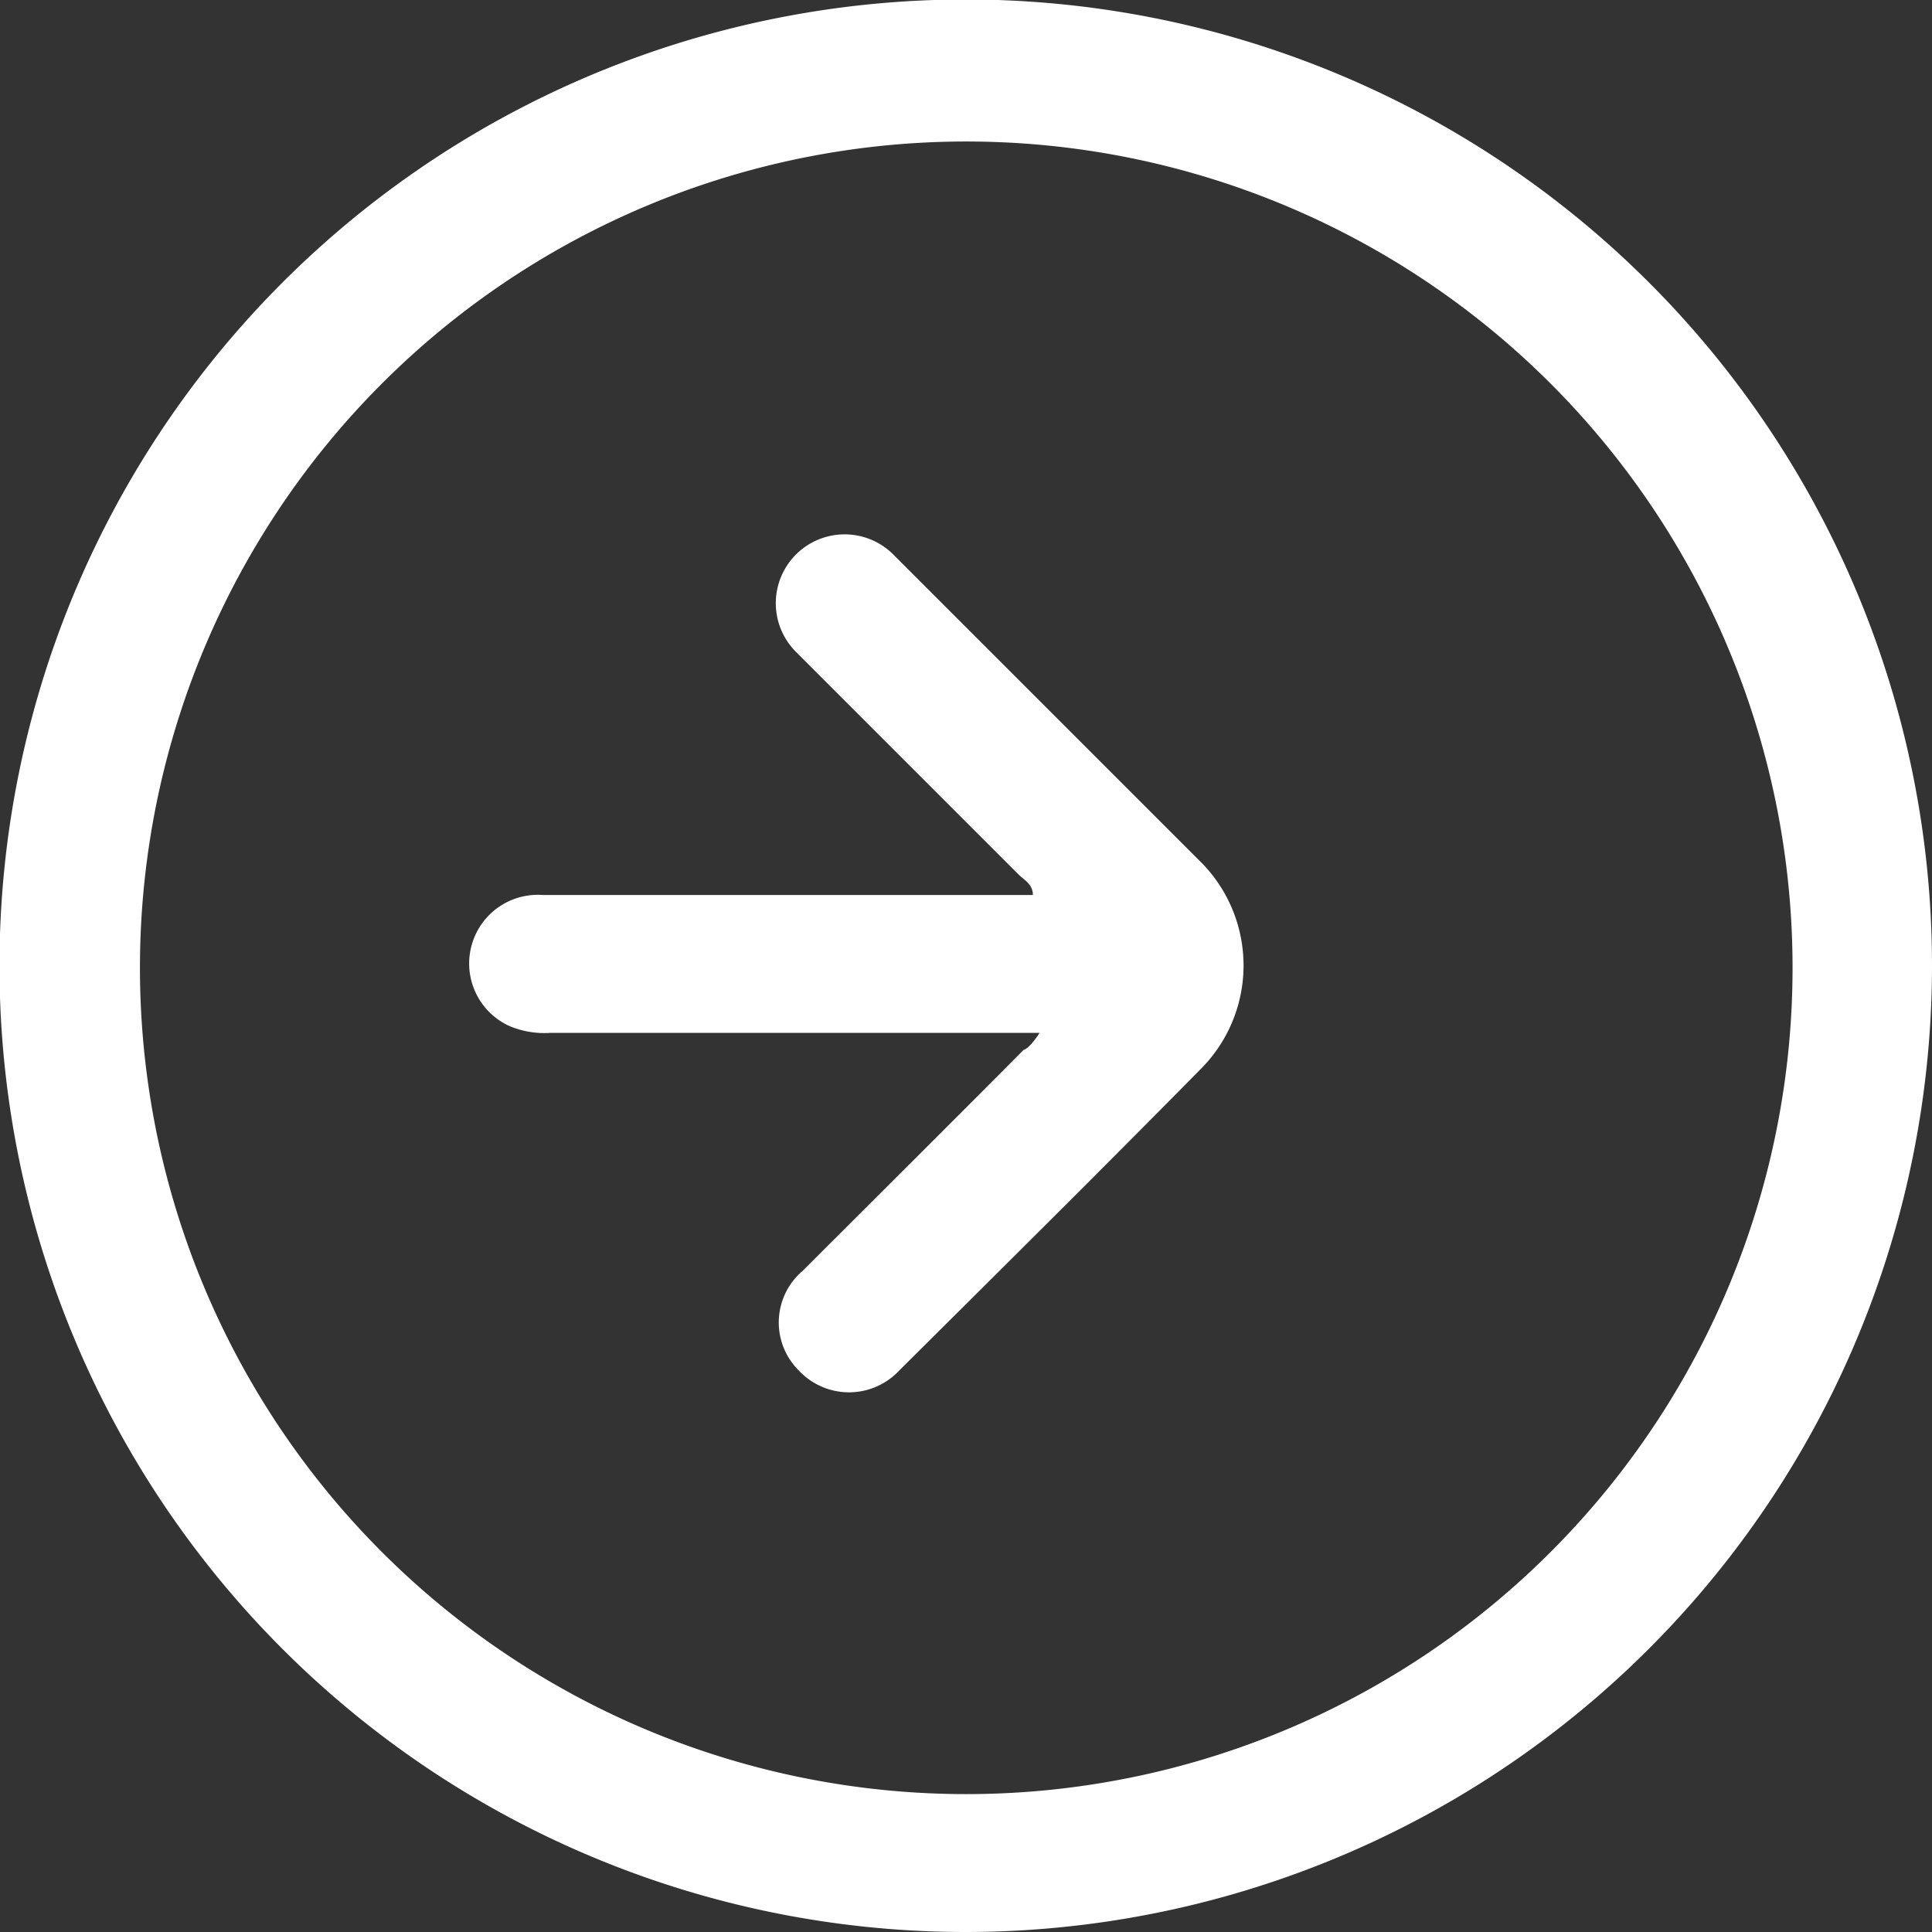
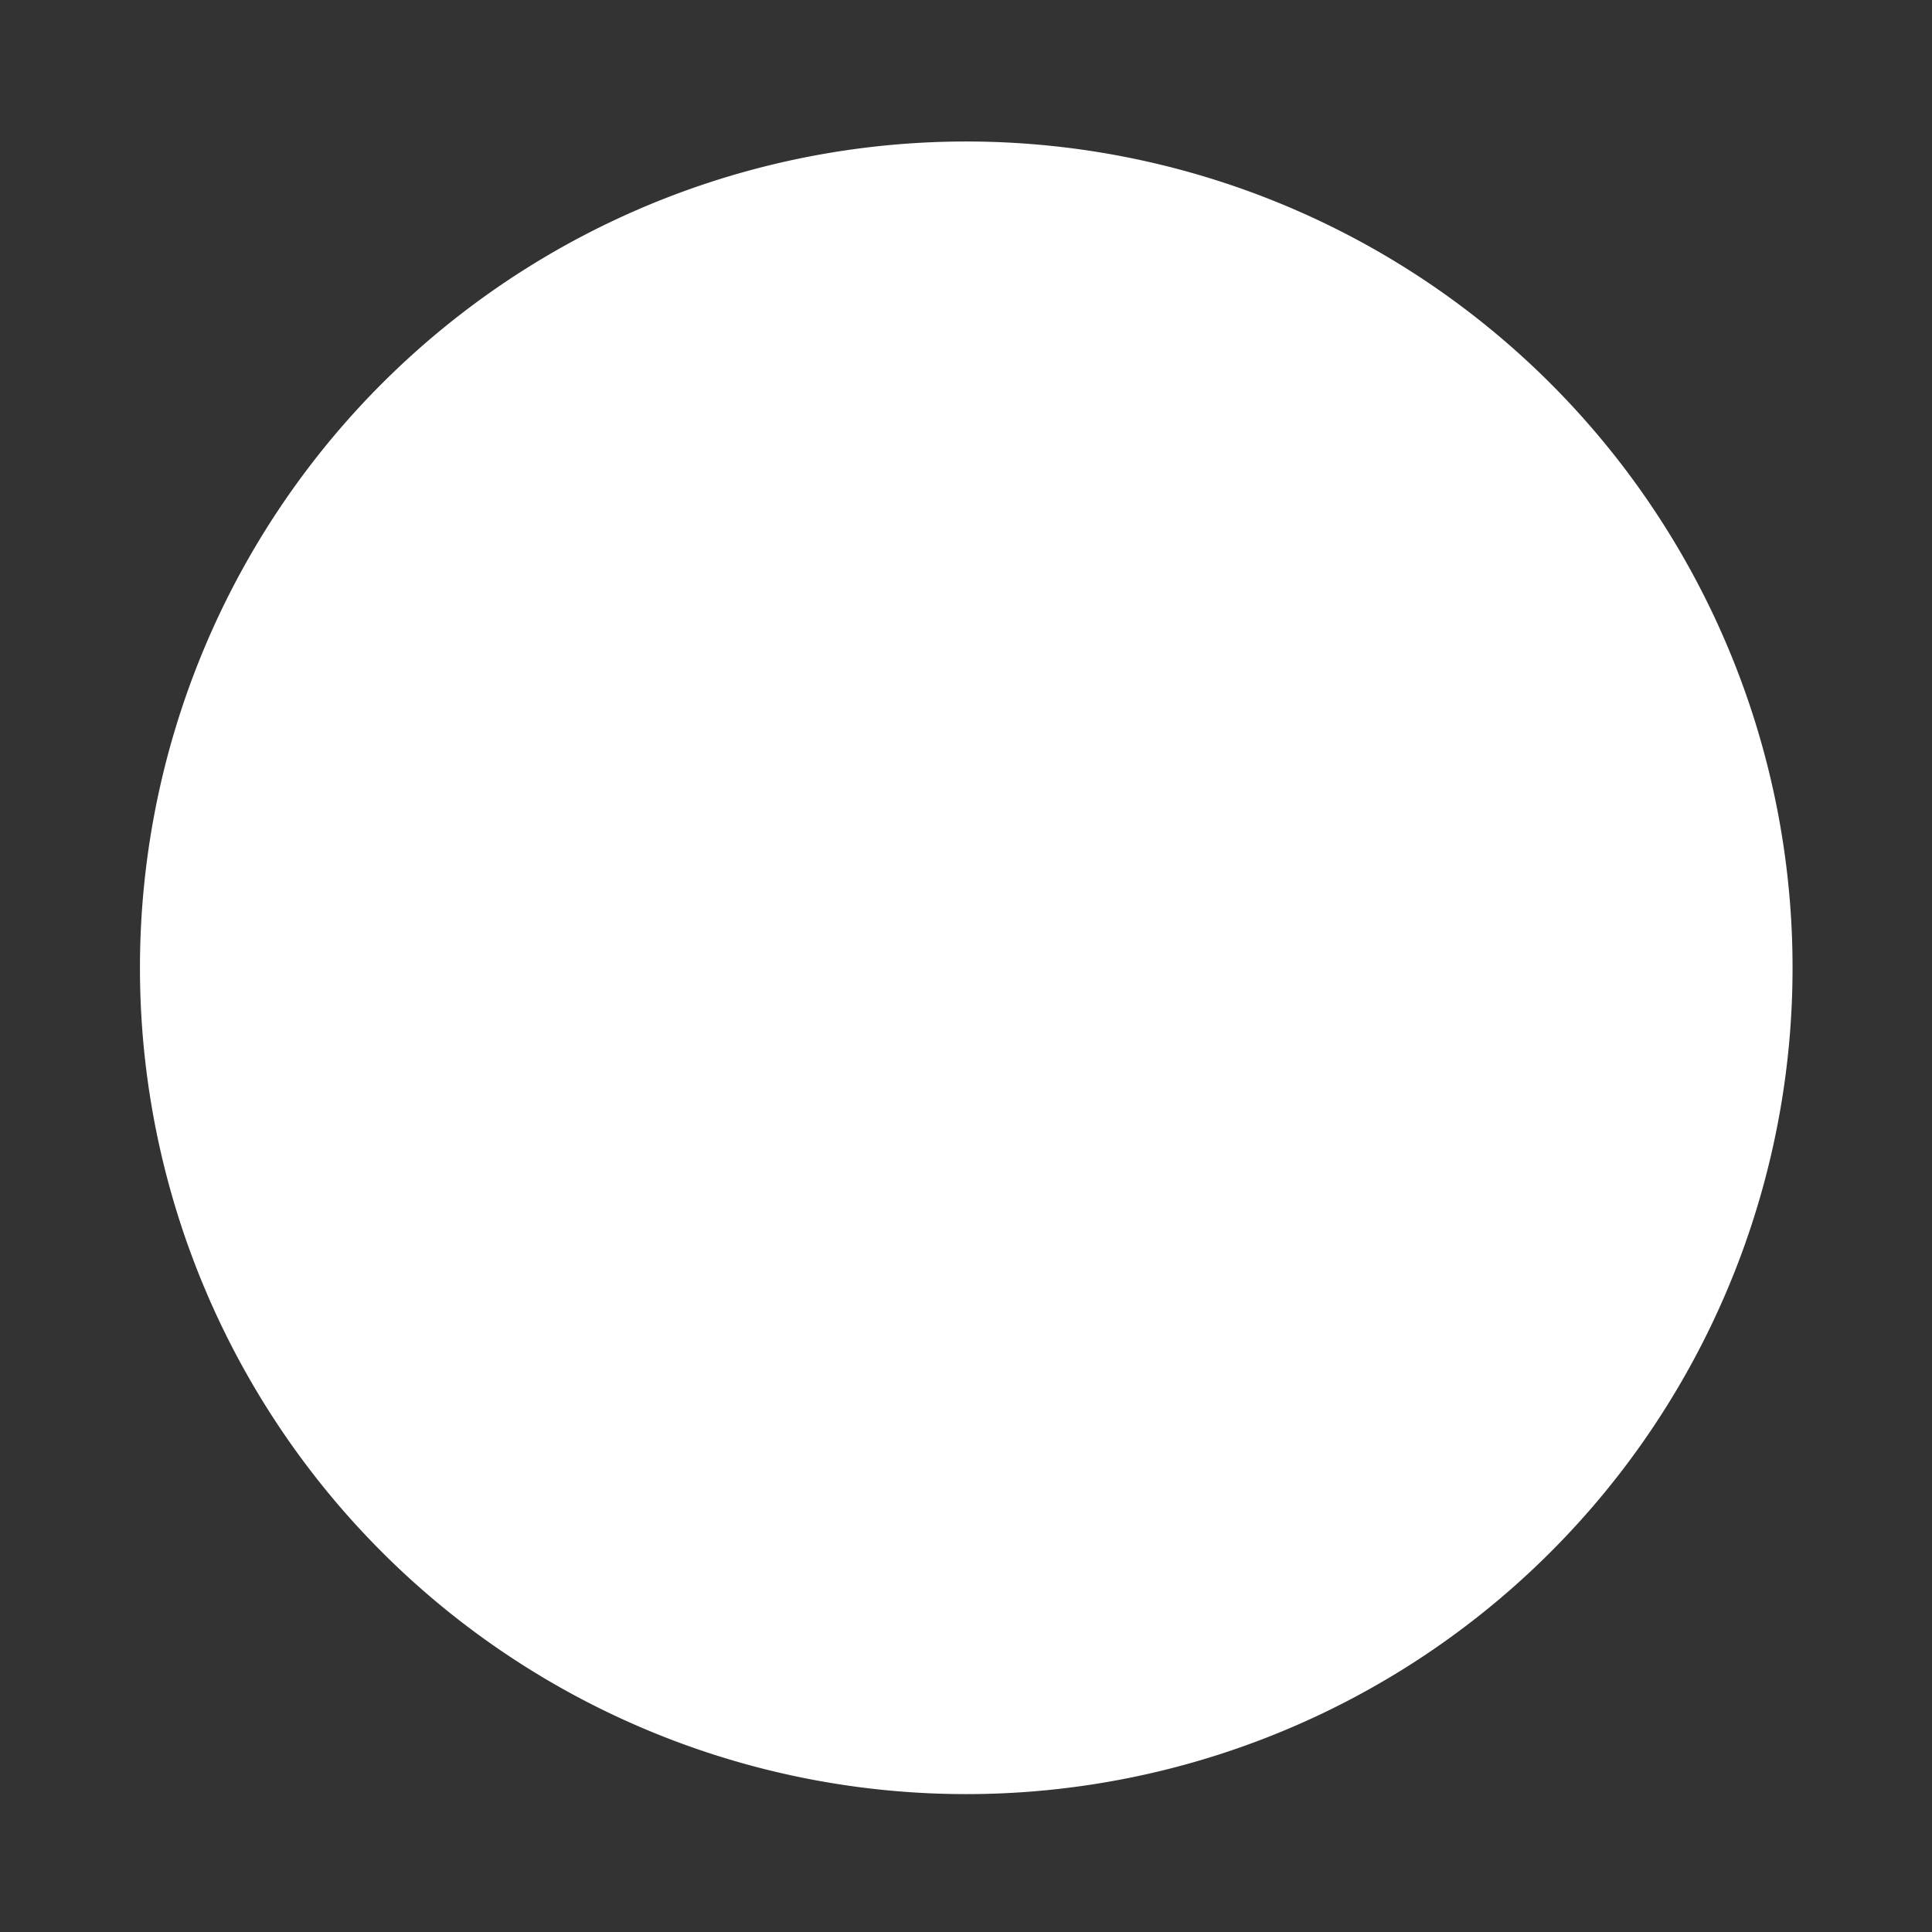
<svg xmlns="http://www.w3.org/2000/svg" id="Layer_1" data-name="Layer 1" viewBox="0 0 37.41 37.41">
  <rect x="0" y="0" width="37.41" height="37.41" fill="#333333" stroke="none" />
  <defs>
    <style>.cls-1{fill:#fff;}</style>
  </defs>
-   <path class="cls-1" d="M18.71,37.41A18.71,18.71,0,1,1,37.41,18.7,18.72,18.72,0,0,1,18.71,37.41Zm0-2.67a16,16,0,1,0-16-16A16,16,0,0,0,18.71,34.74Z" />
-   <path class="cls-1" d="M20.13,20H10.65a1.74,1.74,0,0,1-.78-.13,1.33,1.33,0,0,1,.64-2.54H20c0-.21-.17-.29-.27-.39l-4.31-4.31a1.33,1.33,0,1,1,1.87-1.9c2,2,4,4,6,6a2.84,2.84,0,0,1-.07,4c-1.92,1.95-3.87,3.88-5.81,5.81a1.33,1.33,0,0,1-1.94,0,1.31,1.31,0,0,1,.07-1.93c1.43-1.43,2.86-2.85,4.28-4.28C19.89,20.31,20,20.2,20.13,20Z" />
+   <path class="cls-1" d="M18.71,37.41Zm0-2.67a16,16,0,1,0-16-16A16,16,0,0,0,18.71,34.74Z" />
</svg>